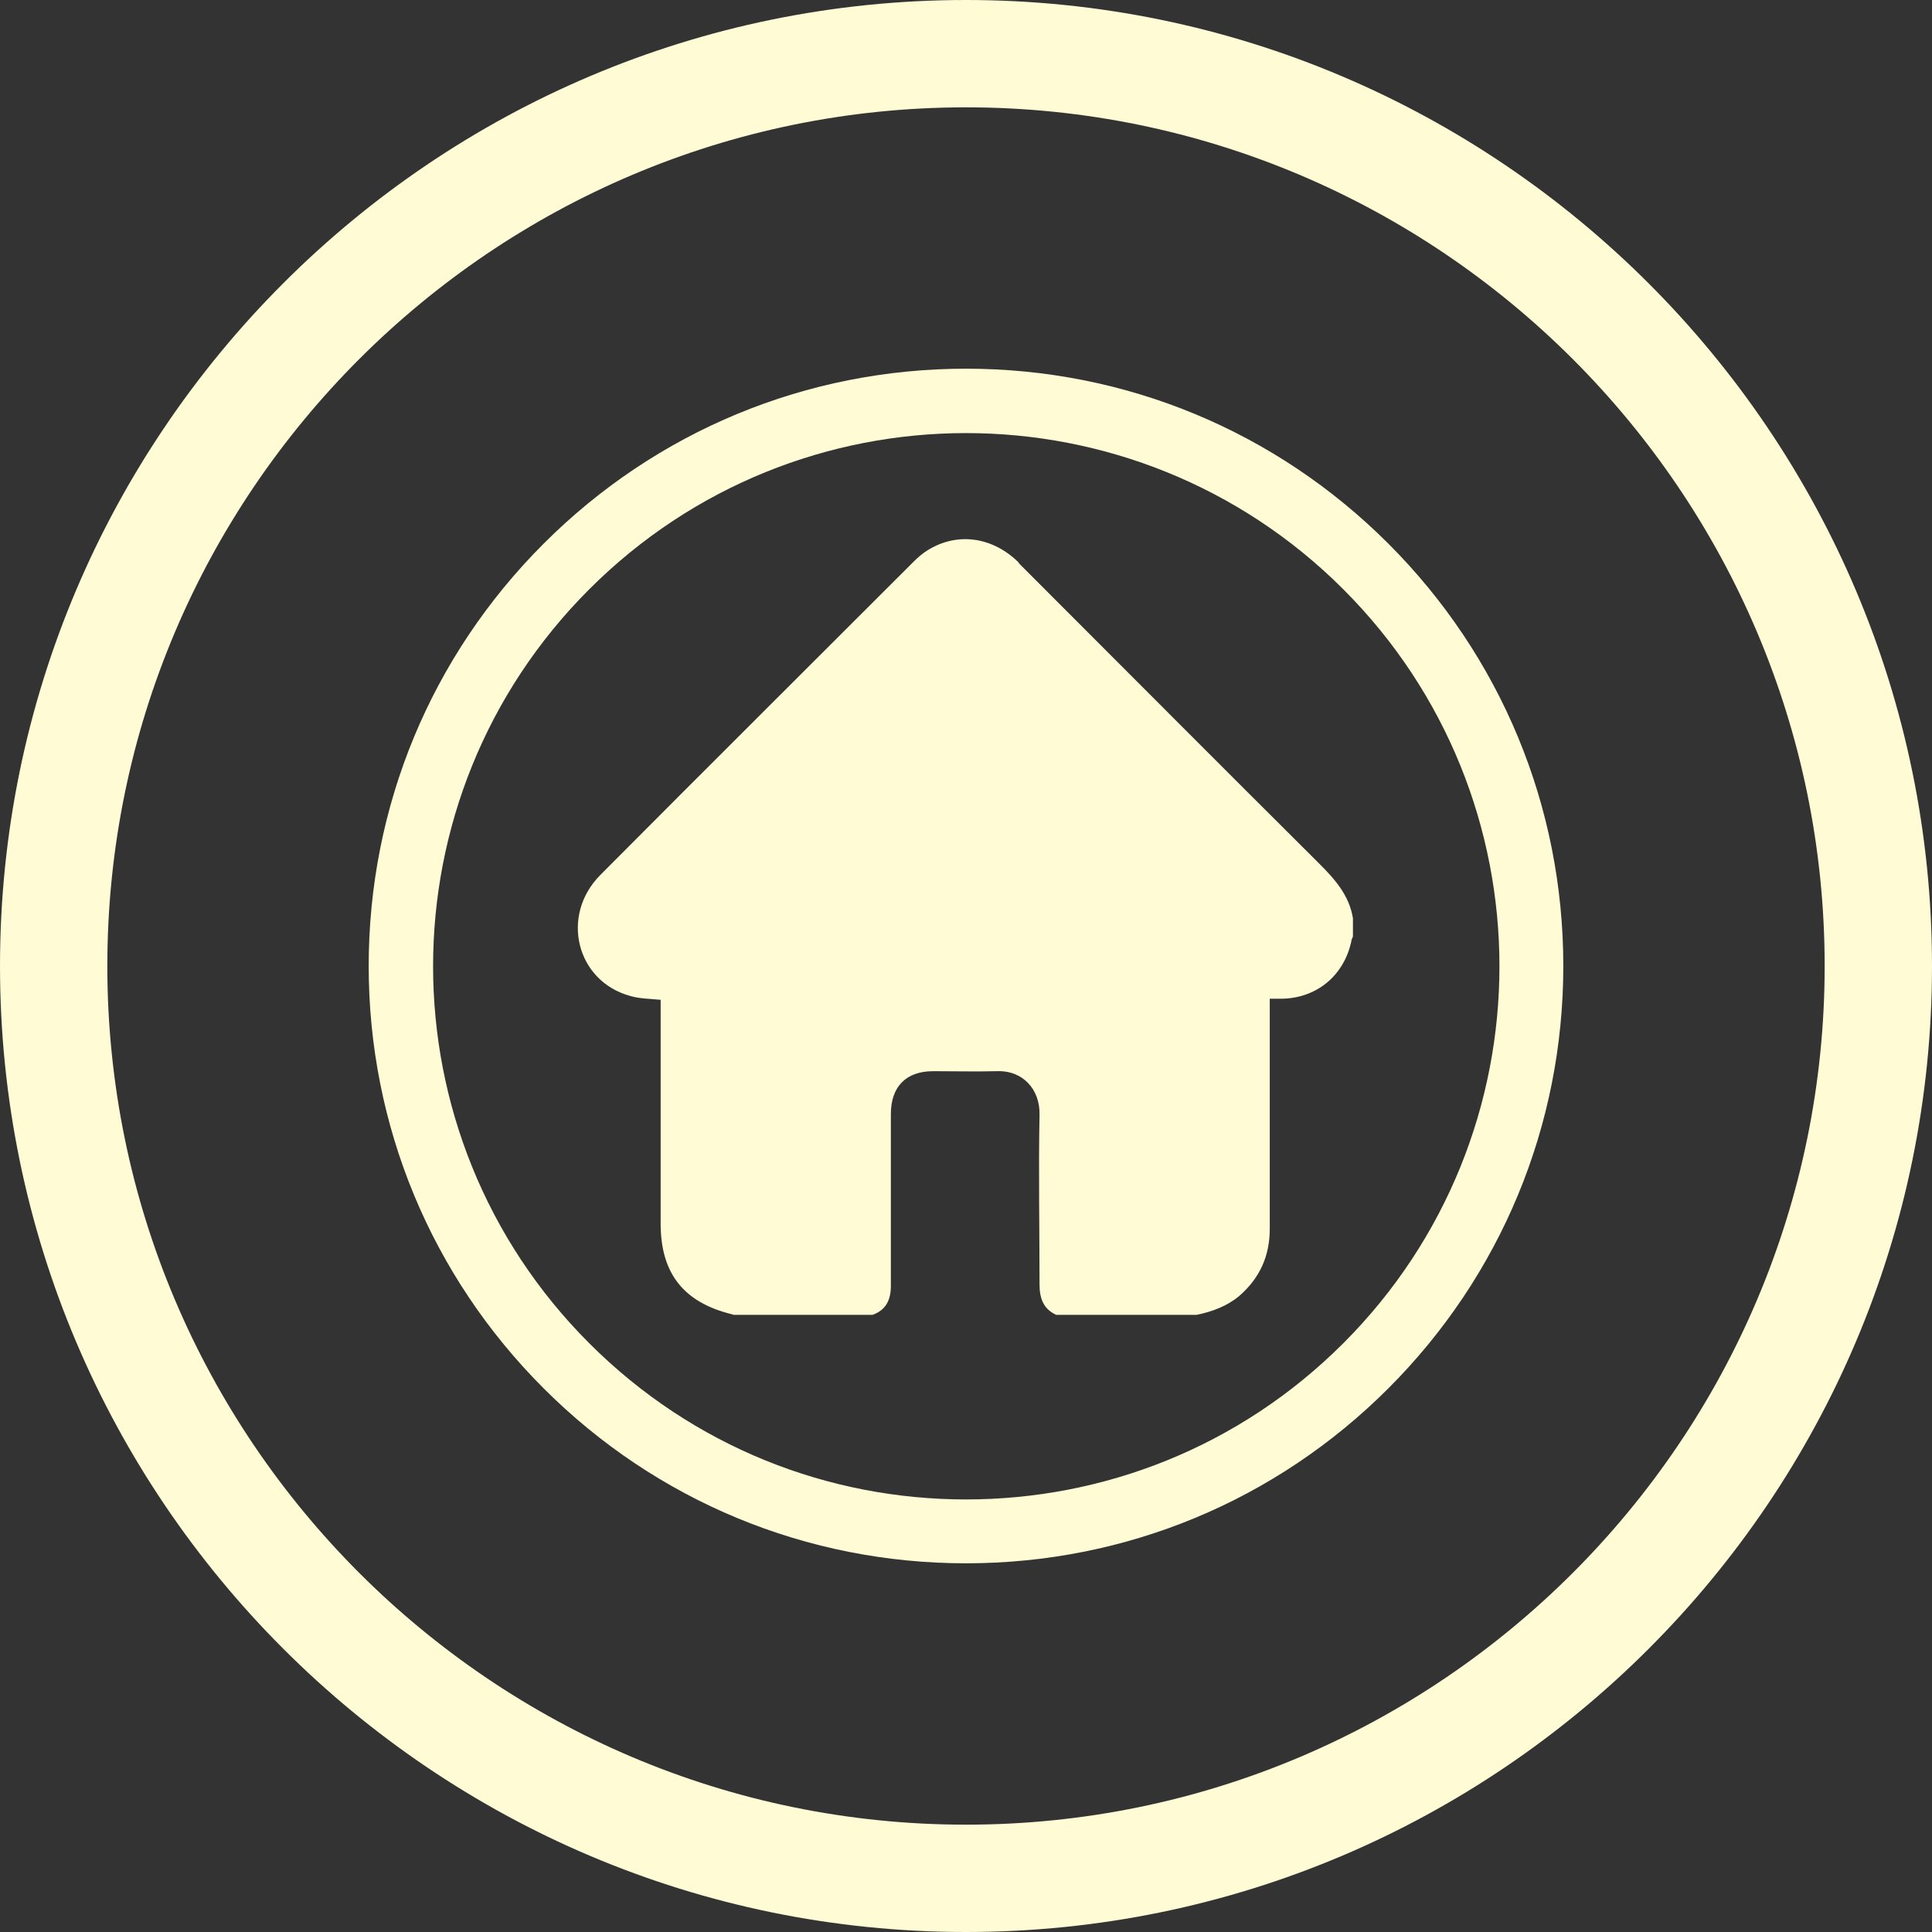
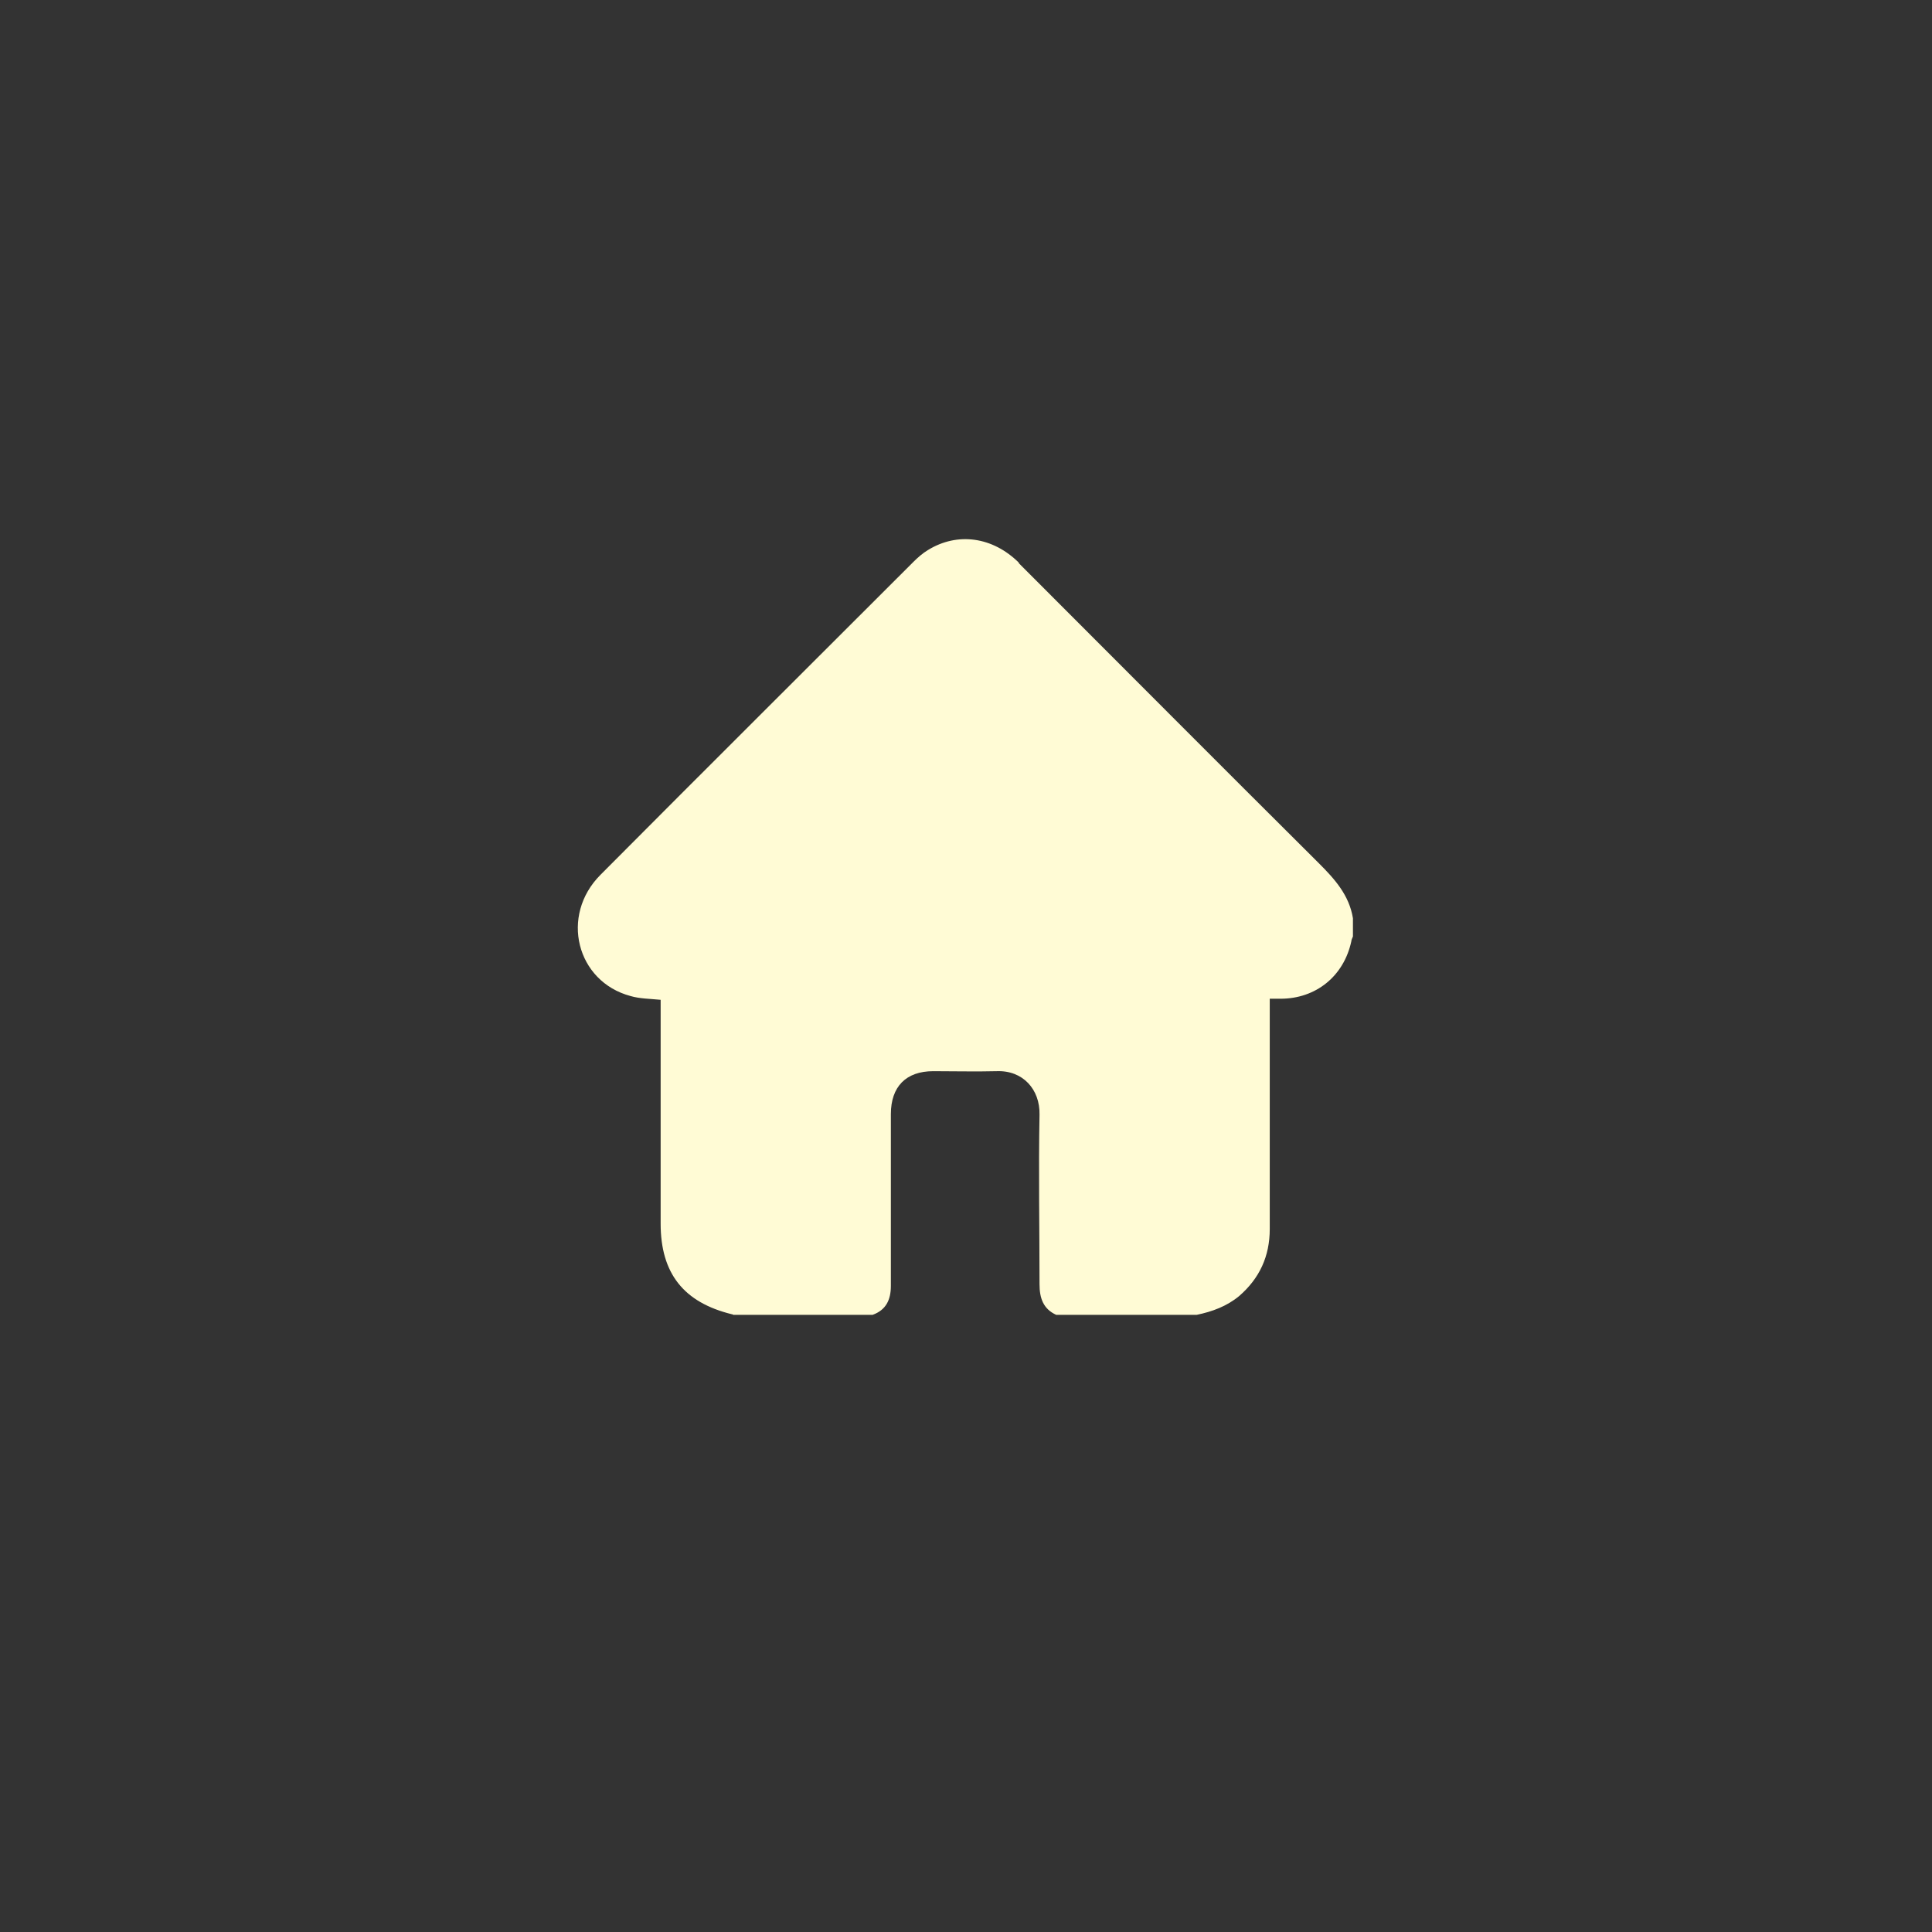
<svg xmlns="http://www.w3.org/2000/svg" id="Layer_2" data-name="Layer 2" viewBox="0 0 36 36">
  <rect x="0" y="0" width="36" height="36" fill="#333333" stroke="none" />
  <defs>
    <style>
      .cls-1 {
        fill: #FFFBD5;
      }
    </style>
  </defs>
  <g id="Layer_3" data-name="Layer 3">
    <g>
-       <path class="cls-1" d="M18,0C8.07,0,0,8.08,0,18s8.07,18,18,18,18-8.08,18-18S27.92,0,18,0Zm0,34c-8.82,0-16-7.18-16-16S9.18,2,18,2s16,7.18,16,16-7.18,16-16,16Z" />
-       <path class="cls-1" d="M18,6.87c-2.97,0-5.77,1.16-7.87,3.26-2.1,2.1-3.26,4.9-3.26,7.87s1.16,5.77,3.26,7.87,4.9,3.26,7.87,3.26,5.77-1.16,7.87-3.26c2.1-2.1,3.26-4.9,3.26-7.87s-1.16-5.77-3.26-7.87c-2.1-2.1-4.9-3.26-7.87-3.26Zm7.03,18.16c-1.94,1.94-4.48,2.91-7.03,2.91s-5.08-.97-7.02-2.91c-3.88-3.88-3.88-10.17,0-14.05,1.94-1.94,4.48-2.91,7.02-2.91s5.09,.97,7.03,2.91c3.88,3.88,3.88,10.17,0,14.05Z" />
      <path class="cls-1" d="M18.99,10.49c-.49-.49-1.15-.58-1.7-.24-.1,.06-.19,.14-.27,.22-1.94,1.94-3.89,3.88-5.83,5.83-.76,.76-.45,1.99,.56,2.26,.17,.05,.36,.05,.56,.07v4.17c0,.93,.43,1.47,1.33,1.69,0,0,.02,0,.02,.01h2.6c.25-.09,.34-.28,.34-.54,0-1.07,0-2.13,0-3.2,0-.51,.28-.8,.79-.8,.39,0,.79,.01,1.18,0,.49-.02,.81,.34,.8,.81-.02,1.05,0,2.11,0,3.16,0,.26,.07,.46,.31,.57h2.62c.29-.06,.56-.16,.79-.35,.38-.33,.57-.74,.57-1.25,0-1.37,0-2.74,0-4.1v-.19c.07,0,.14,0,.2,0,.66,0,1.18-.42,1.32-1.07,0-.03,.02-.06,.03-.09v-.34c-.07-.43-.34-.73-.63-1.02-1.87-1.86-3.73-3.73-5.6-5.6Z" />
    </g>
  </g>
</svg>